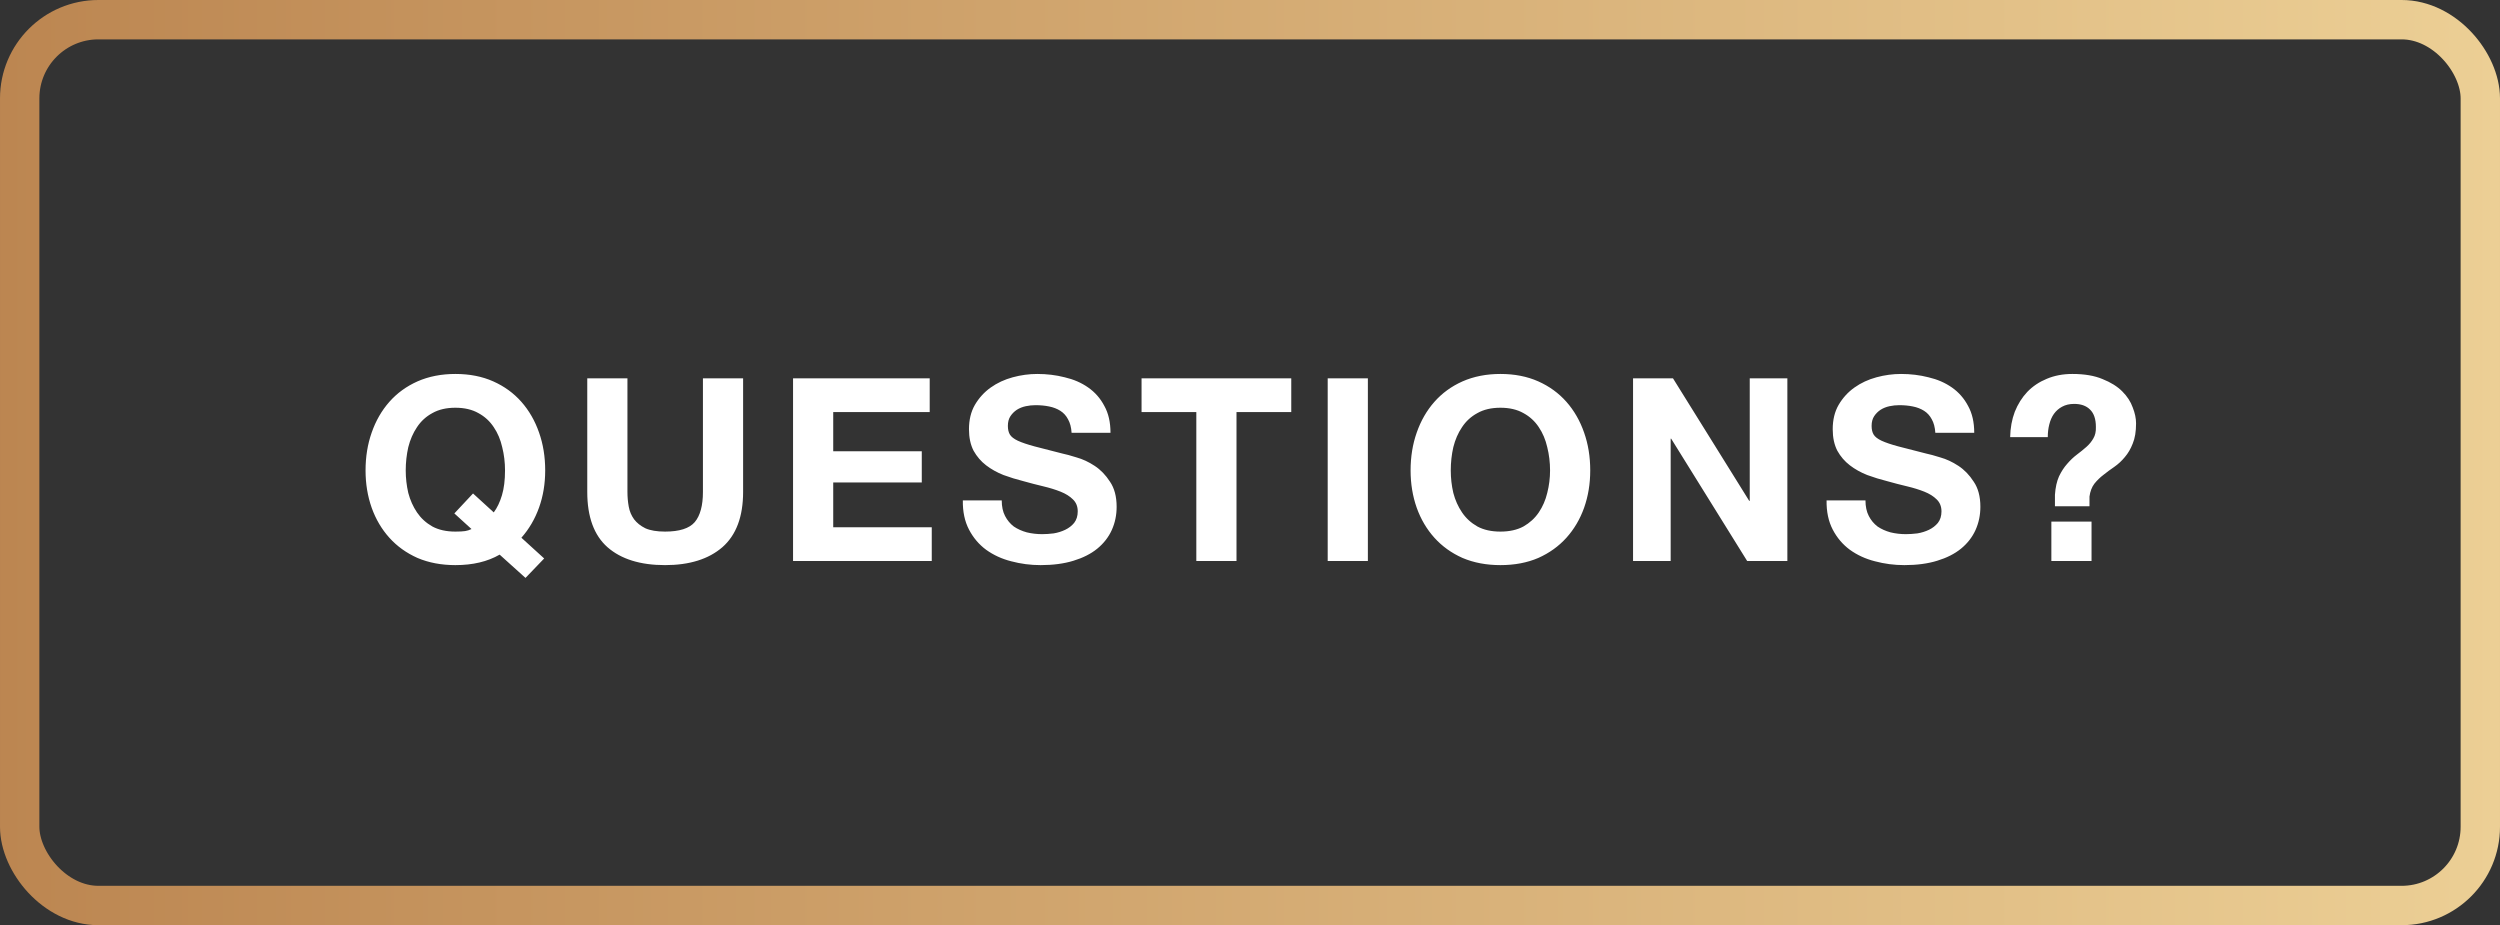
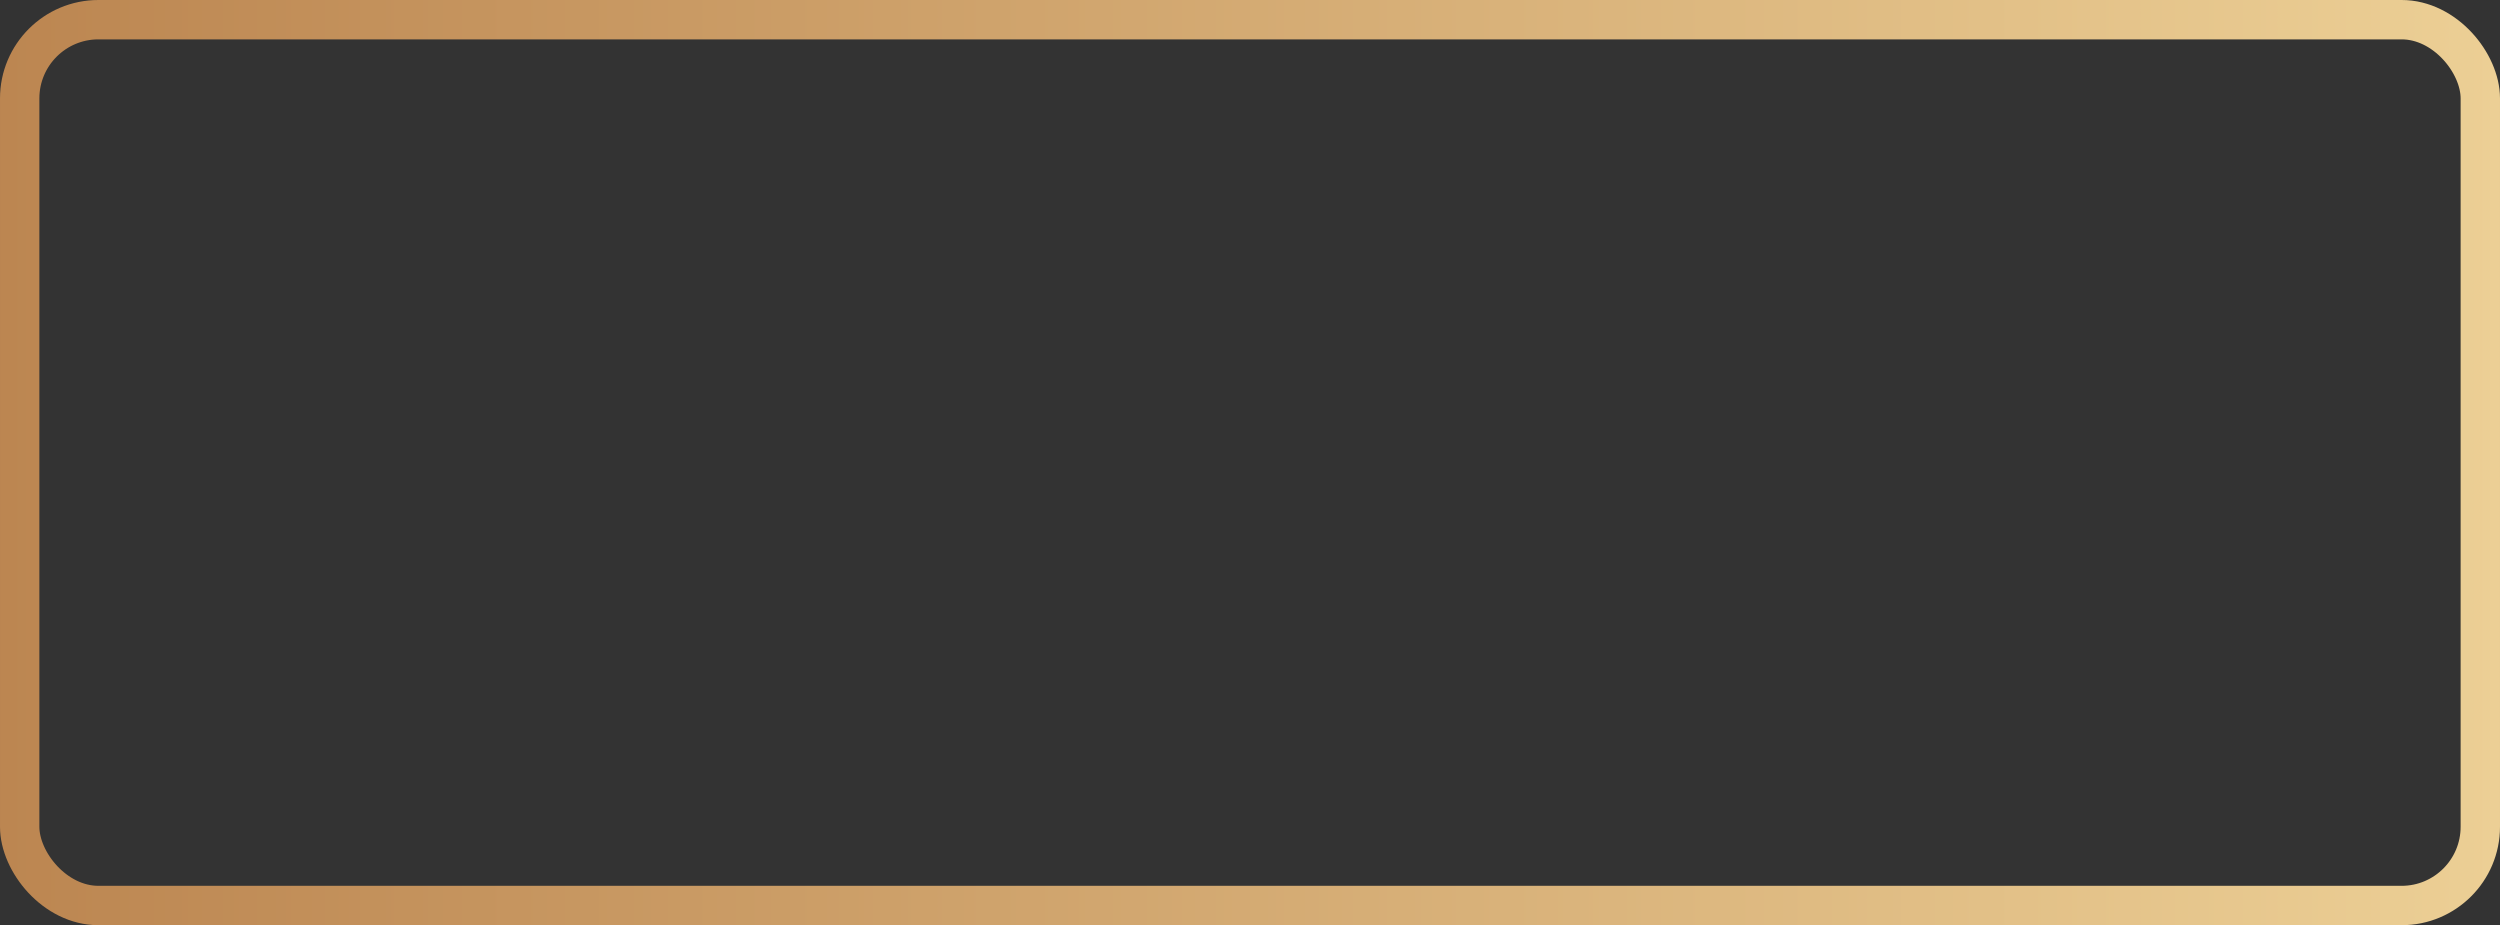
<svg xmlns="http://www.w3.org/2000/svg" width="127" height="47" viewBox="0 0 127 47" fill="none">
  <rect x="0" y="0" width="127" height="47" fill="#333333" stroke="none" />
  <rect x="1" y="1" width="125" height="45" rx="4" stroke="url(#paint0_linear_1_912)" stroke-width="2" />
-   <path d="M25.083 26.03C25.257 25.796 25.395 25.506 25.499 25.159C25.603 24.812 25.655 24.392 25.655 23.898C25.655 23.491 25.608 23.096 25.512 22.715C25.426 22.334 25.283 21.996 25.083 21.701C24.884 21.398 24.624 21.159 24.303 20.986C23.983 20.804 23.593 20.713 23.133 20.713C22.674 20.713 22.284 20.804 21.963 20.986C21.643 21.159 21.383 21.398 21.183 21.701C20.984 21.996 20.837 22.334 20.741 22.715C20.655 23.096 20.611 23.491 20.611 23.898C20.611 24.288 20.655 24.669 20.741 25.042C20.837 25.406 20.984 25.735 21.183 26.03C21.383 26.325 21.643 26.563 21.963 26.745C22.284 26.918 22.674 27.005 23.133 27.005C23.35 27.005 23.515 26.996 23.627 26.979C23.74 26.962 23.848 26.927 23.952 26.875L23.081 26.082L24.03 25.068L25.083 26.03ZM25.382 28.175C24.767 28.53 24.017 28.708 23.133 28.708C22.423 28.708 21.781 28.587 21.209 28.344C20.646 28.093 20.169 27.75 19.779 27.317C19.389 26.884 19.09 26.377 18.882 25.796C18.674 25.207 18.57 24.574 18.57 23.898C18.57 23.205 18.674 22.563 18.882 21.974C19.09 21.376 19.389 20.856 19.779 20.414C20.169 19.972 20.646 19.625 21.209 19.374C21.781 19.123 22.423 18.997 23.133 18.997C23.853 18.997 24.494 19.123 25.057 19.374C25.621 19.625 26.097 19.972 26.487 20.414C26.877 20.856 27.176 21.376 27.384 21.974C27.592 22.563 27.696 23.205 27.696 23.898C27.696 24.574 27.592 25.202 27.384 25.783C27.176 26.364 26.877 26.875 26.487 27.317L27.644 28.37L26.695 29.358L25.382 28.175ZM37.75 24.99C37.75 26.247 37.399 27.183 36.697 27.798C35.995 28.405 35.024 28.708 33.785 28.708C32.528 28.708 31.553 28.405 30.86 27.798C30.175 27.191 29.833 26.255 29.833 24.99V19.218H31.874V24.99C31.874 25.241 31.895 25.488 31.939 25.731C31.982 25.974 32.073 26.19 32.212 26.381C32.35 26.563 32.541 26.715 32.784 26.836C33.035 26.949 33.369 27.005 33.785 27.005C34.513 27.005 35.015 26.845 35.293 26.524C35.57 26.195 35.709 25.683 35.709 24.99V19.218H37.75V24.99ZM40.287 19.218H47.229V20.934H42.328V22.923H46.826V24.509H42.328V26.784H47.333V28.5H40.287V19.218ZM50.888 25.419C50.888 25.731 50.944 25.995 51.057 26.212C51.17 26.429 51.317 26.606 51.499 26.745C51.69 26.875 51.911 26.975 52.162 27.044C52.413 27.105 52.673 27.135 52.942 27.135C53.124 27.135 53.319 27.122 53.527 27.096C53.735 27.061 53.93 27.001 54.112 26.914C54.294 26.827 54.446 26.71 54.567 26.563C54.688 26.407 54.749 26.212 54.749 25.978C54.749 25.727 54.667 25.523 54.502 25.367C54.346 25.211 54.138 25.081 53.878 24.977C53.618 24.873 53.323 24.782 52.994 24.704C52.665 24.626 52.331 24.539 51.993 24.444C51.646 24.357 51.308 24.253 50.979 24.132C50.65 24.002 50.355 23.837 50.095 23.638C49.835 23.439 49.623 23.192 49.458 22.897C49.302 22.594 49.224 22.23 49.224 21.805C49.224 21.328 49.324 20.917 49.523 20.57C49.731 20.215 50 19.92 50.329 19.686C50.658 19.452 51.031 19.279 51.447 19.166C51.863 19.053 52.279 18.997 52.695 18.997C53.18 18.997 53.644 19.053 54.086 19.166C54.537 19.27 54.935 19.443 55.282 19.686C55.629 19.929 55.902 20.241 56.101 20.622C56.309 20.995 56.413 21.45 56.413 21.987H54.437C54.42 21.71 54.359 21.48 54.255 21.298C54.16 21.116 54.03 20.973 53.865 20.869C53.7 20.765 53.51 20.691 53.293 20.648C53.085 20.605 52.855 20.583 52.604 20.583C52.439 20.583 52.275 20.6 52.11 20.635C51.945 20.67 51.794 20.73 51.655 20.817C51.525 20.904 51.417 21.012 51.33 21.142C51.243 21.272 51.2 21.437 51.2 21.636C51.2 21.818 51.235 21.965 51.304 22.078C51.373 22.191 51.508 22.295 51.707 22.39C51.915 22.485 52.197 22.581 52.552 22.676C52.916 22.771 53.388 22.893 53.969 23.04C54.142 23.075 54.381 23.14 54.684 23.235C54.996 23.322 55.304 23.465 55.607 23.664C55.91 23.863 56.17 24.132 56.387 24.47C56.612 24.799 56.725 25.224 56.725 25.744C56.725 26.169 56.643 26.563 56.478 26.927C56.313 27.291 56.066 27.607 55.737 27.876C55.416 28.136 55.013 28.34 54.528 28.487C54.051 28.634 53.497 28.708 52.864 28.708C52.353 28.708 51.854 28.643 51.369 28.513C50.892 28.392 50.468 28.197 50.095 27.928C49.731 27.659 49.441 27.317 49.224 26.901C49.007 26.485 48.903 25.991 48.912 25.419H50.888ZM60.773 20.934H57.991V19.218H65.596V20.934H62.814V28.5H60.773V20.934ZM67.447 19.218H69.488V28.5H67.447V19.218ZM73.699 23.898C73.699 24.288 73.742 24.669 73.829 25.042C73.924 25.406 74.071 25.735 74.271 26.03C74.47 26.325 74.73 26.563 75.051 26.745C75.371 26.918 75.761 27.005 76.221 27.005C76.68 27.005 77.07 26.918 77.391 26.745C77.711 26.563 77.971 26.325 78.171 26.03C78.37 25.735 78.513 25.406 78.6 25.042C78.695 24.669 78.743 24.288 78.743 23.898C78.743 23.491 78.695 23.096 78.6 22.715C78.513 22.334 78.37 21.996 78.171 21.701C77.971 21.398 77.711 21.159 77.391 20.986C77.07 20.804 76.68 20.713 76.221 20.713C75.761 20.713 75.371 20.804 75.051 20.986C74.73 21.159 74.47 21.398 74.271 21.701C74.071 21.996 73.924 22.334 73.829 22.715C73.742 23.096 73.699 23.491 73.699 23.898ZM71.658 23.898C71.658 23.205 71.762 22.563 71.97 21.974C72.178 21.376 72.477 20.856 72.867 20.414C73.257 19.972 73.733 19.625 74.297 19.374C74.869 19.123 75.51 18.997 76.221 18.997C76.94 18.997 77.581 19.123 78.145 19.374C78.708 19.625 79.185 19.972 79.575 20.414C79.965 20.856 80.264 21.376 80.472 21.974C80.68 22.563 80.784 23.205 80.784 23.898C80.784 24.574 80.68 25.207 80.472 25.796C80.264 26.377 79.965 26.884 79.575 27.317C79.185 27.75 78.708 28.093 78.145 28.344C77.581 28.587 76.94 28.708 76.221 28.708C75.51 28.708 74.869 28.587 74.297 28.344C73.733 28.093 73.257 27.75 72.867 27.317C72.477 26.884 72.178 26.377 71.97 25.796C71.762 25.207 71.658 24.574 71.658 23.898ZM82.959 19.218H84.987L88.861 25.445H88.887V19.218H90.798V28.5H88.757L84.896 22.286H84.87V28.5H82.959V19.218ZM94.766 25.419C94.766 25.731 94.822 25.995 94.935 26.212C95.047 26.429 95.195 26.606 95.377 26.745C95.567 26.875 95.788 26.975 96.04 27.044C96.291 27.105 96.551 27.135 96.82 27.135C97.002 27.135 97.197 27.122 97.405 27.096C97.613 27.061 97.808 27.001 97.99 26.914C98.172 26.827 98.323 26.71 98.445 26.563C98.566 26.407 98.627 26.212 98.627 25.978C98.627 25.727 98.544 25.523 98.38 25.367C98.224 25.211 98.016 25.081 97.756 24.977C97.496 24.873 97.201 24.782 96.872 24.704C96.542 24.626 96.209 24.539 95.871 24.444C95.524 24.357 95.186 24.253 94.857 24.132C94.527 24.002 94.233 23.837 93.973 23.638C93.713 23.439 93.5 23.192 93.336 22.897C93.18 22.594 93.102 22.23 93.102 21.805C93.102 21.328 93.201 20.917 93.401 20.57C93.609 20.215 93.877 19.92 94.207 19.686C94.536 19.452 94.909 19.279 95.325 19.166C95.741 19.053 96.157 18.997 96.573 18.997C97.058 18.997 97.522 19.053 97.964 19.166C98.414 19.27 98.813 19.443 99.16 19.686C99.506 19.929 99.779 20.241 99.979 20.622C100.187 20.995 100.291 21.45 100.291 21.987H98.315C98.297 21.71 98.237 21.48 98.133 21.298C98.037 21.116 97.907 20.973 97.743 20.869C97.578 20.765 97.387 20.691 97.171 20.648C96.963 20.605 96.733 20.583 96.482 20.583C96.317 20.583 96.152 20.6 95.988 20.635C95.823 20.67 95.671 20.73 95.533 20.817C95.403 20.904 95.294 21.012 95.208 21.142C95.121 21.272 95.078 21.437 95.078 21.636C95.078 21.818 95.112 21.965 95.182 22.078C95.251 22.191 95.385 22.295 95.585 22.39C95.793 22.485 96.074 22.581 96.43 22.676C96.794 22.771 97.266 22.893 97.847 23.04C98.02 23.075 98.258 23.14 98.562 23.235C98.874 23.322 99.181 23.465 99.485 23.664C99.788 23.863 100.048 24.132 100.265 24.47C100.49 24.799 100.603 25.224 100.603 25.744C100.603 26.169 100.52 26.563 100.356 26.927C100.191 27.291 99.944 27.607 99.615 27.876C99.294 28.136 98.891 28.34 98.406 28.487C97.929 28.634 97.374 28.708 96.742 28.708C96.23 28.708 95.732 28.643 95.247 28.513C94.77 28.392 94.345 28.197 93.973 27.928C93.609 27.659 93.318 27.317 93.102 26.901C92.885 26.485 92.781 25.991 92.79 25.419H94.766ZM106.25 26.498V28.5H104.209V26.498H106.25ZM102.116 22.208C102.125 21.74 102.203 21.311 102.35 20.921C102.506 20.531 102.718 20.193 102.987 19.907C103.264 19.621 103.594 19.4 103.975 19.244C104.365 19.079 104.798 18.997 105.275 18.997C105.89 18.997 106.402 19.084 106.809 19.257C107.225 19.422 107.559 19.63 107.81 19.881C108.061 20.132 108.239 20.405 108.343 20.7C108.456 20.986 108.512 21.255 108.512 21.506C108.512 21.922 108.456 22.264 108.343 22.533C108.239 22.802 108.105 23.031 107.94 23.222C107.784 23.413 107.606 23.577 107.407 23.716C107.216 23.846 107.034 23.98 106.861 24.119C106.688 24.249 106.532 24.401 106.393 24.574C106.263 24.747 106.181 24.964 106.146 25.224V25.718H104.391V25.133C104.417 24.76 104.486 24.448 104.599 24.197C104.72 23.946 104.859 23.733 105.015 23.56C105.171 23.378 105.336 23.222 105.509 23.092C105.682 22.962 105.843 22.832 105.99 22.702C106.137 22.572 106.254 22.429 106.341 22.273C106.436 22.117 106.48 21.922 106.471 21.688C106.471 21.289 106.371 20.995 106.172 20.804C105.981 20.613 105.713 20.518 105.366 20.518C105.132 20.518 104.928 20.566 104.755 20.661C104.59 20.748 104.452 20.869 104.339 21.025C104.235 21.172 104.157 21.35 104.105 21.558C104.053 21.757 104.027 21.974 104.027 22.208H102.116Z" fill="white" />
  <defs>
    <linearGradient id="paint0_linear_1_912" x1="0" y1="23.5" x2="127" y2="23.5" gradientUnits="userSpaceOnUse">
      <stop stop-color="#BC8651" />
      <stop offset="1" stop-color="#ECCF95" />
    </linearGradient>
  </defs>
</svg>